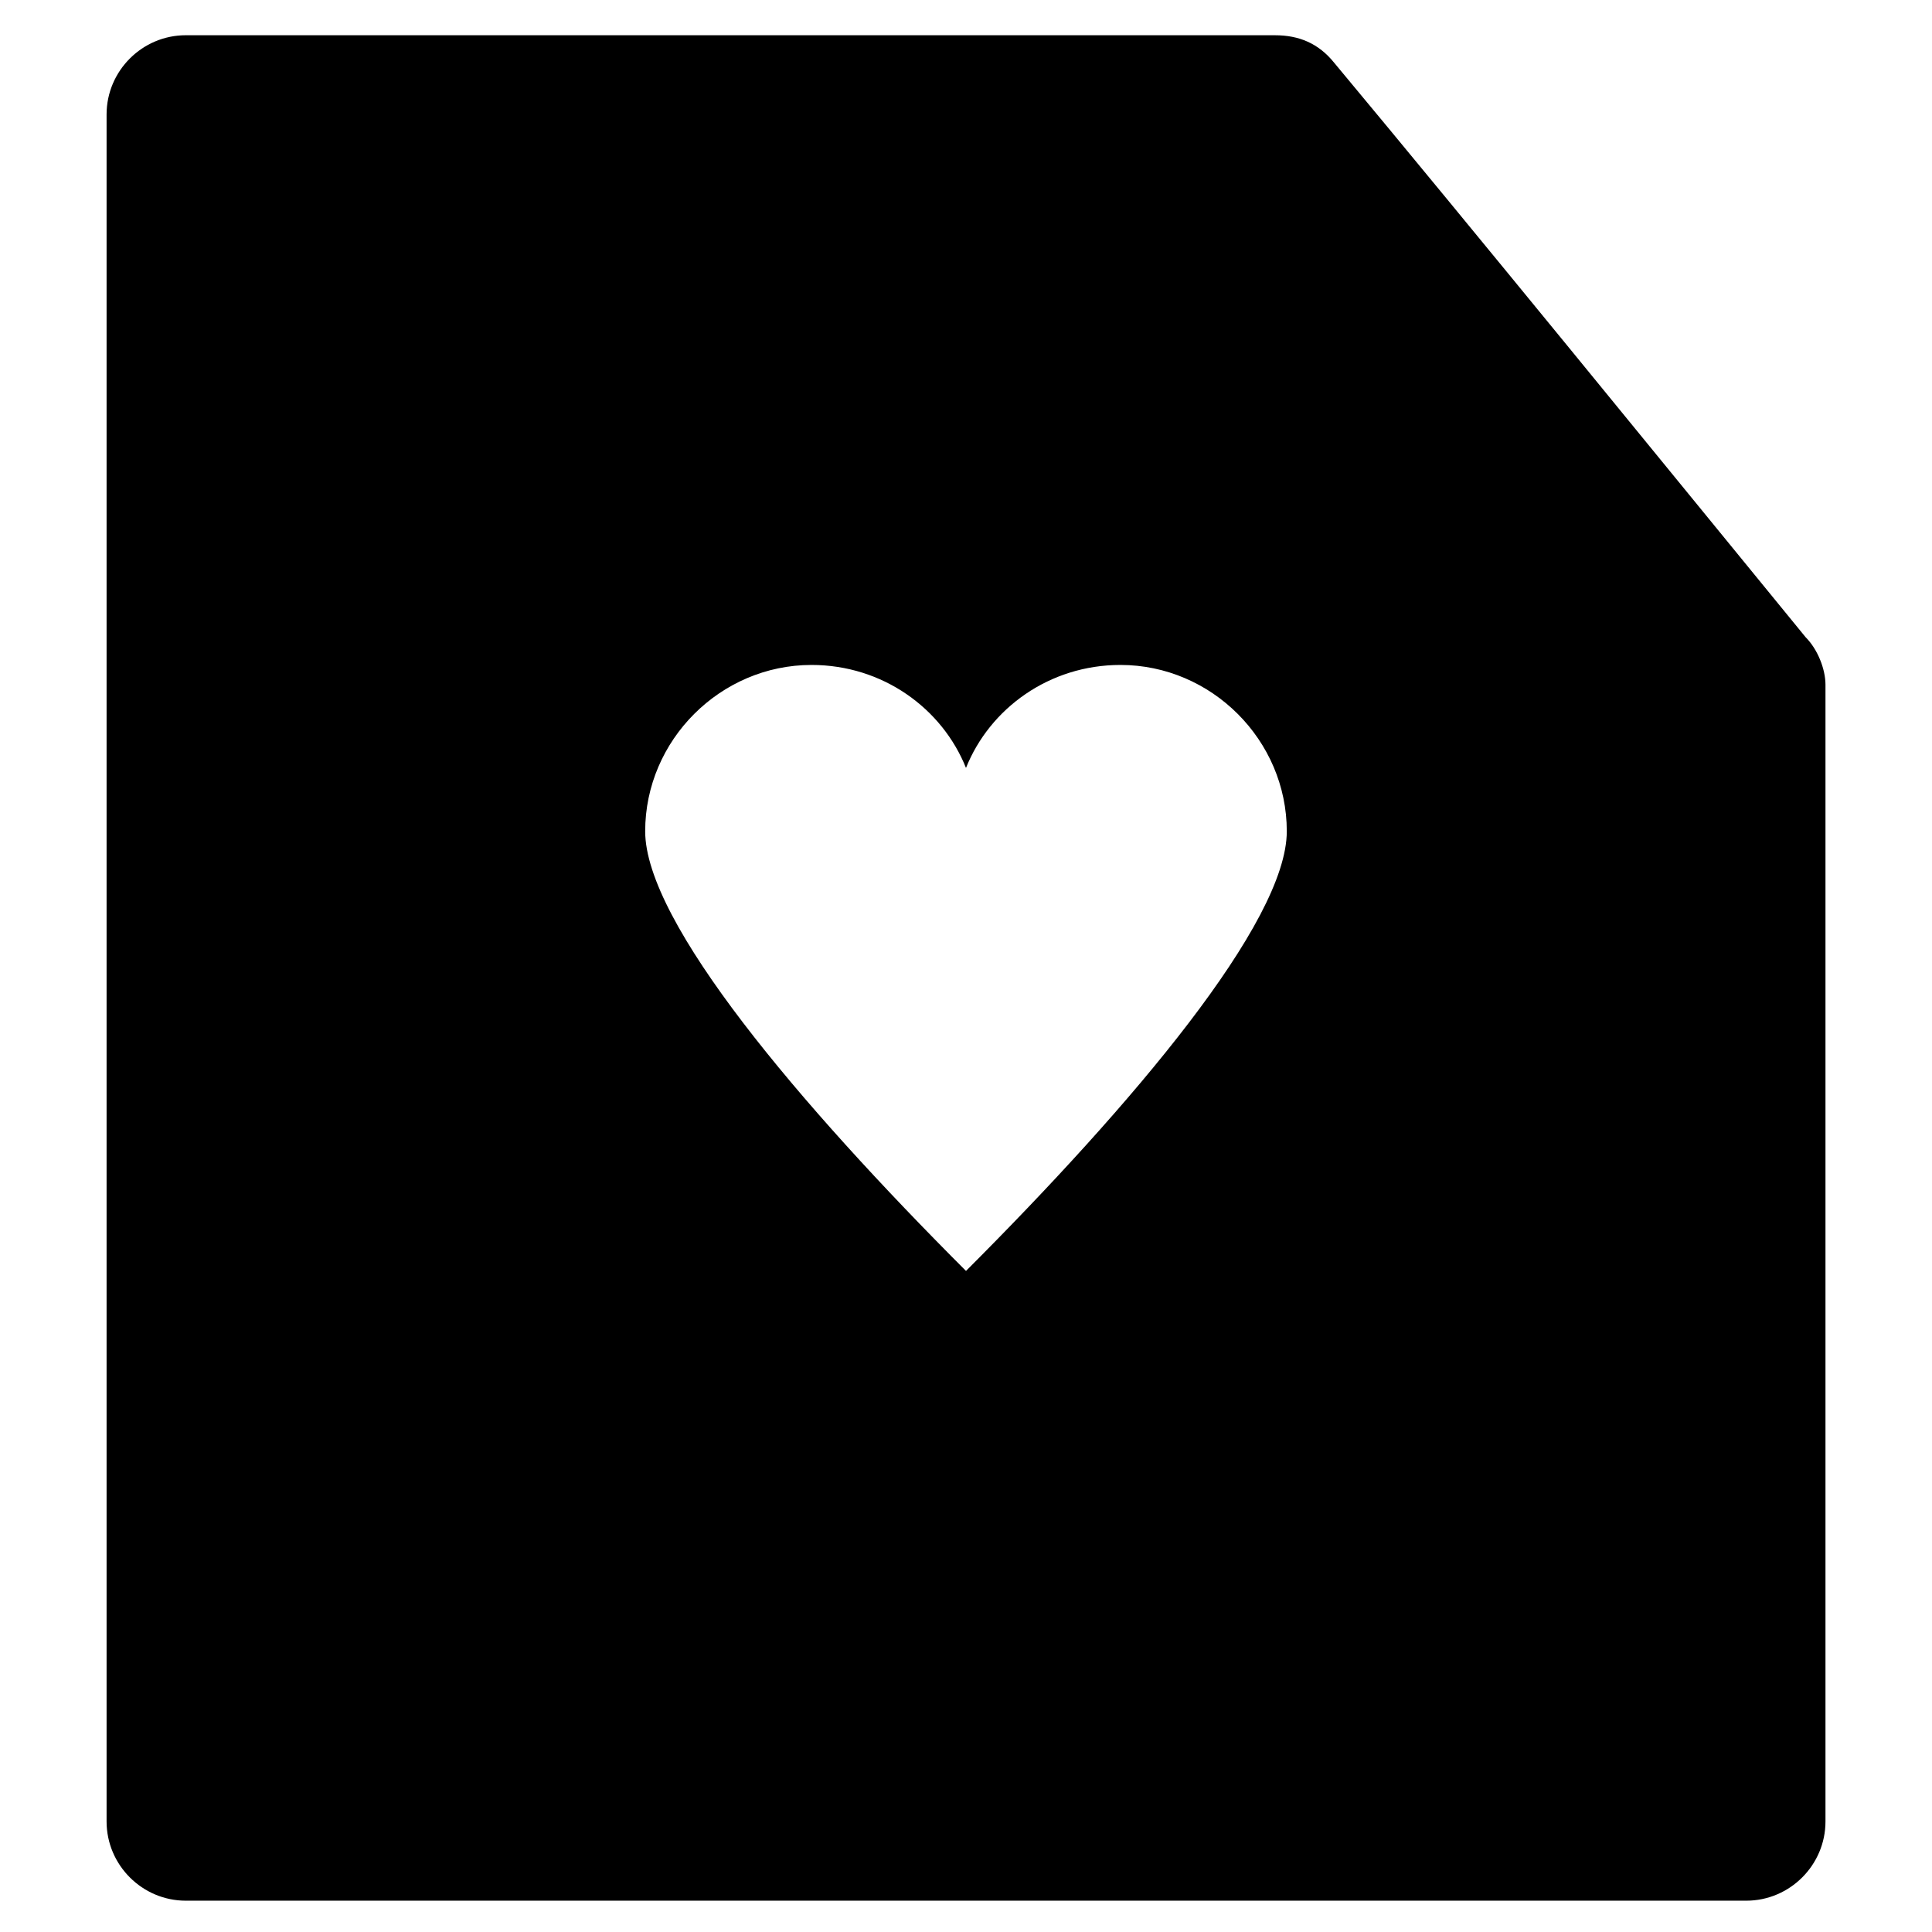
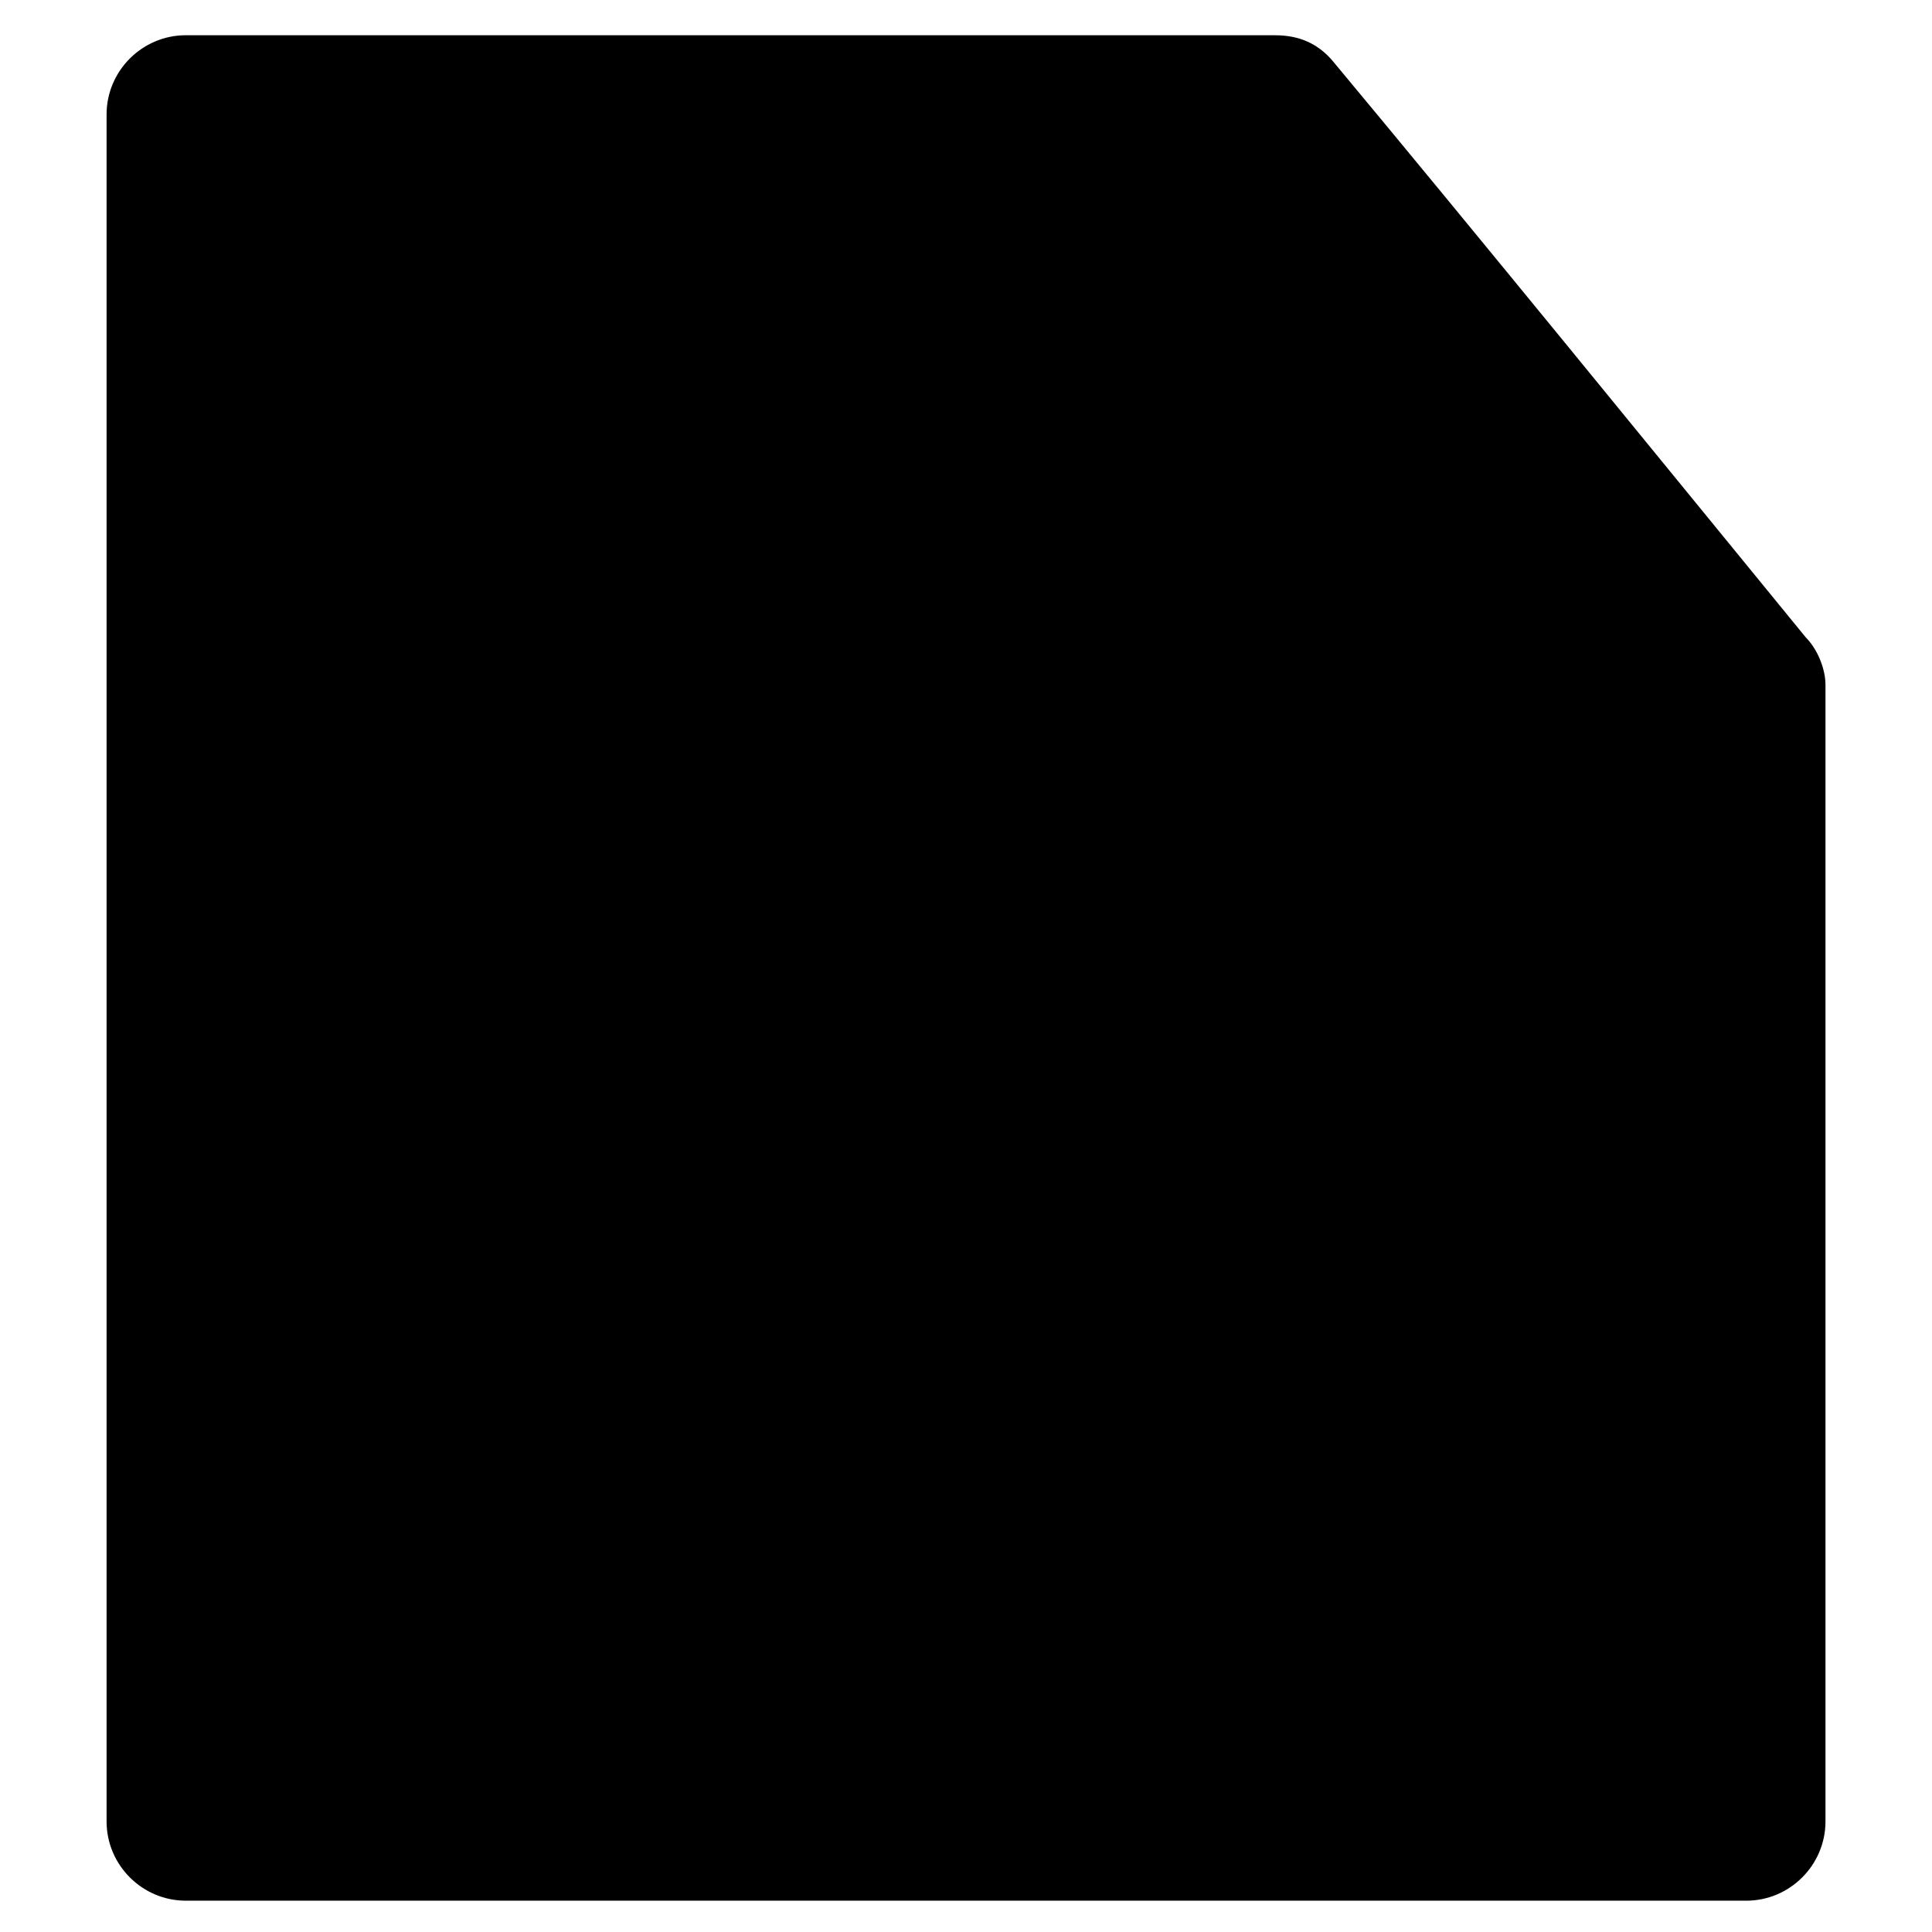
<svg xmlns="http://www.w3.org/2000/svg" fill="#000000" width="800px" height="800px" version="1.1" viewBox="144 144 512 512">
-   <path d="m622.52 312.88c-37.785-46.184-88.168-108.11-124.9-152.19-4.199-5.246-9.445-7.348-15.742-7.348l-288.64-0.004c-11.547 0-20.992 9.445-20.992 20.992v452.38c0 11.547 9.445 20.992 20.992 20.992h413.54c11.547 0 20.992-9.445 20.992-20.992v-301.23c0-4.199-2.098-9.445-5.246-12.594zm-222.52 167.93c-44.082-44.082-85.02-92.363-85.02-116.51 0-24.141 19.941-44.082 44.082-44.082 18.895 0 34.637 11.547 40.934 27.289 6.297-15.742 22.043-27.289 40.934-27.289 24.141 0 44.082 19.941 44.082 44.082 0.004 24.145-40.93 72.426-85.012 116.51z" />
+   <path d="m622.52 312.88c-37.785-46.184-88.168-108.11-124.9-152.19-4.199-5.246-9.445-7.348-15.742-7.348l-288.64-0.004c-11.547 0-20.992 9.445-20.992 20.992v452.38c0 11.547 9.445 20.992 20.992 20.992h413.54c11.547 0 20.992-9.445 20.992-20.992v-301.23c0-4.199-2.098-9.445-5.246-12.594zm-222.52 167.93z" />
</svg>